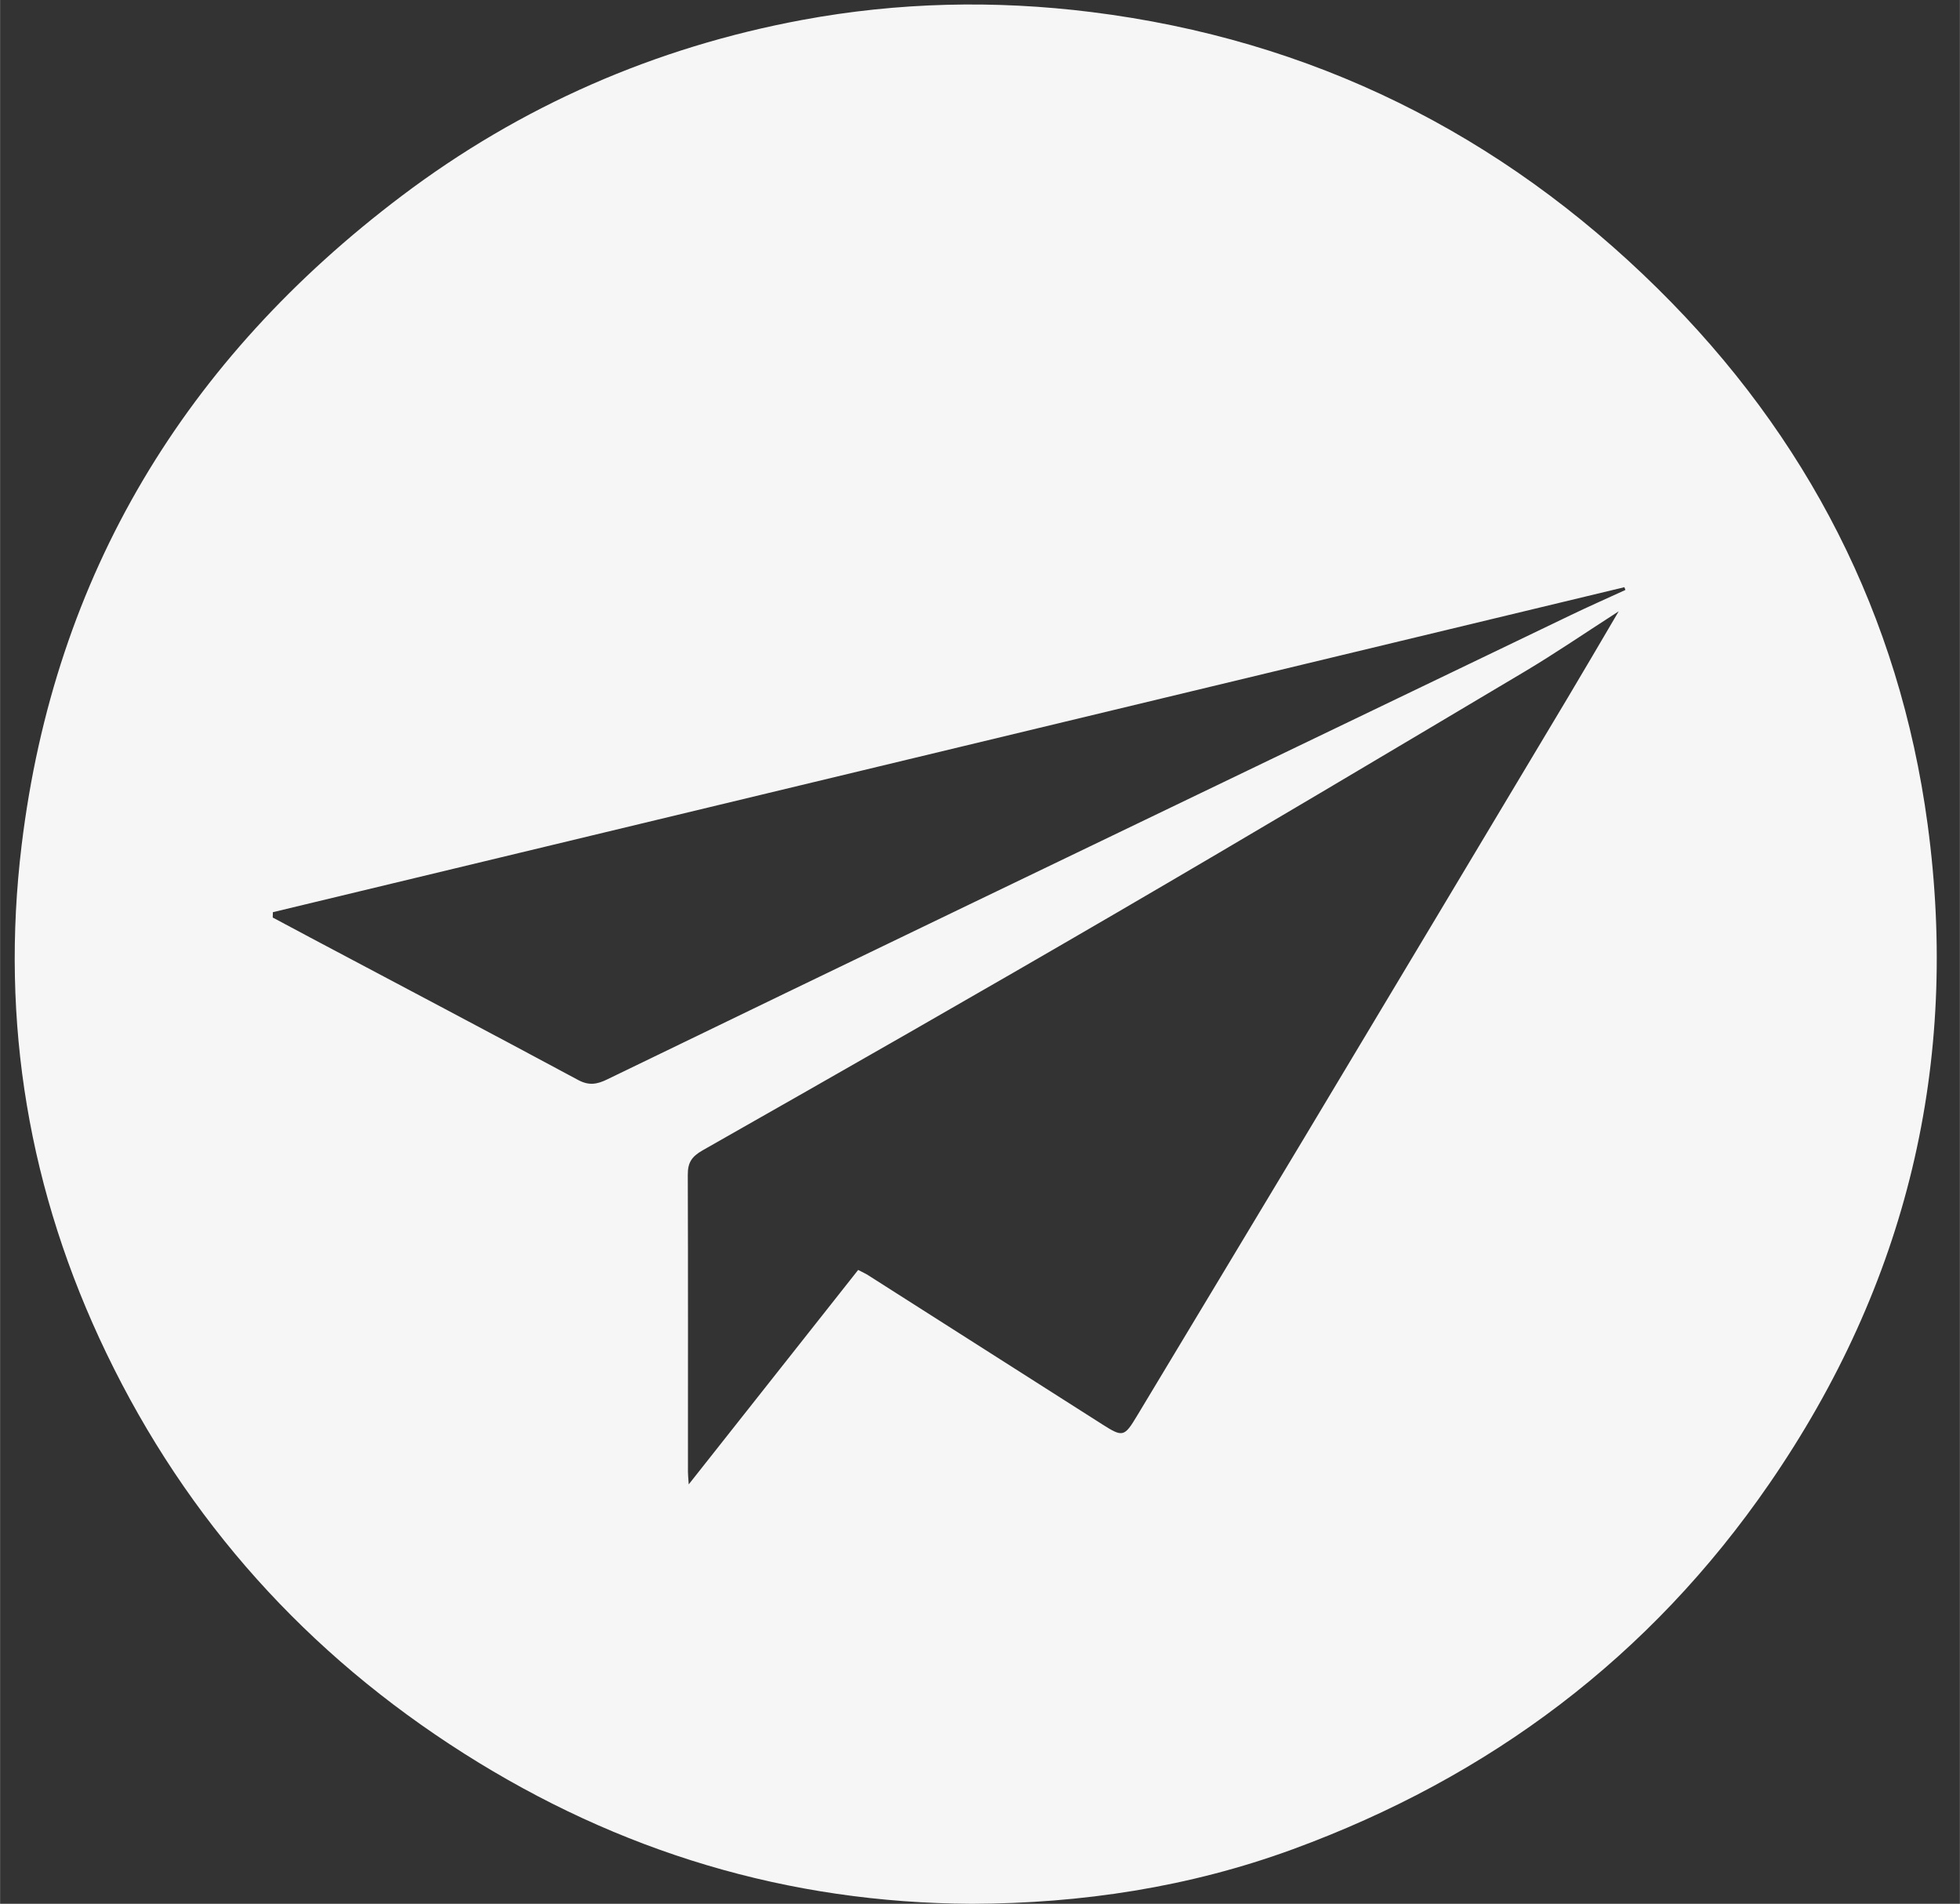
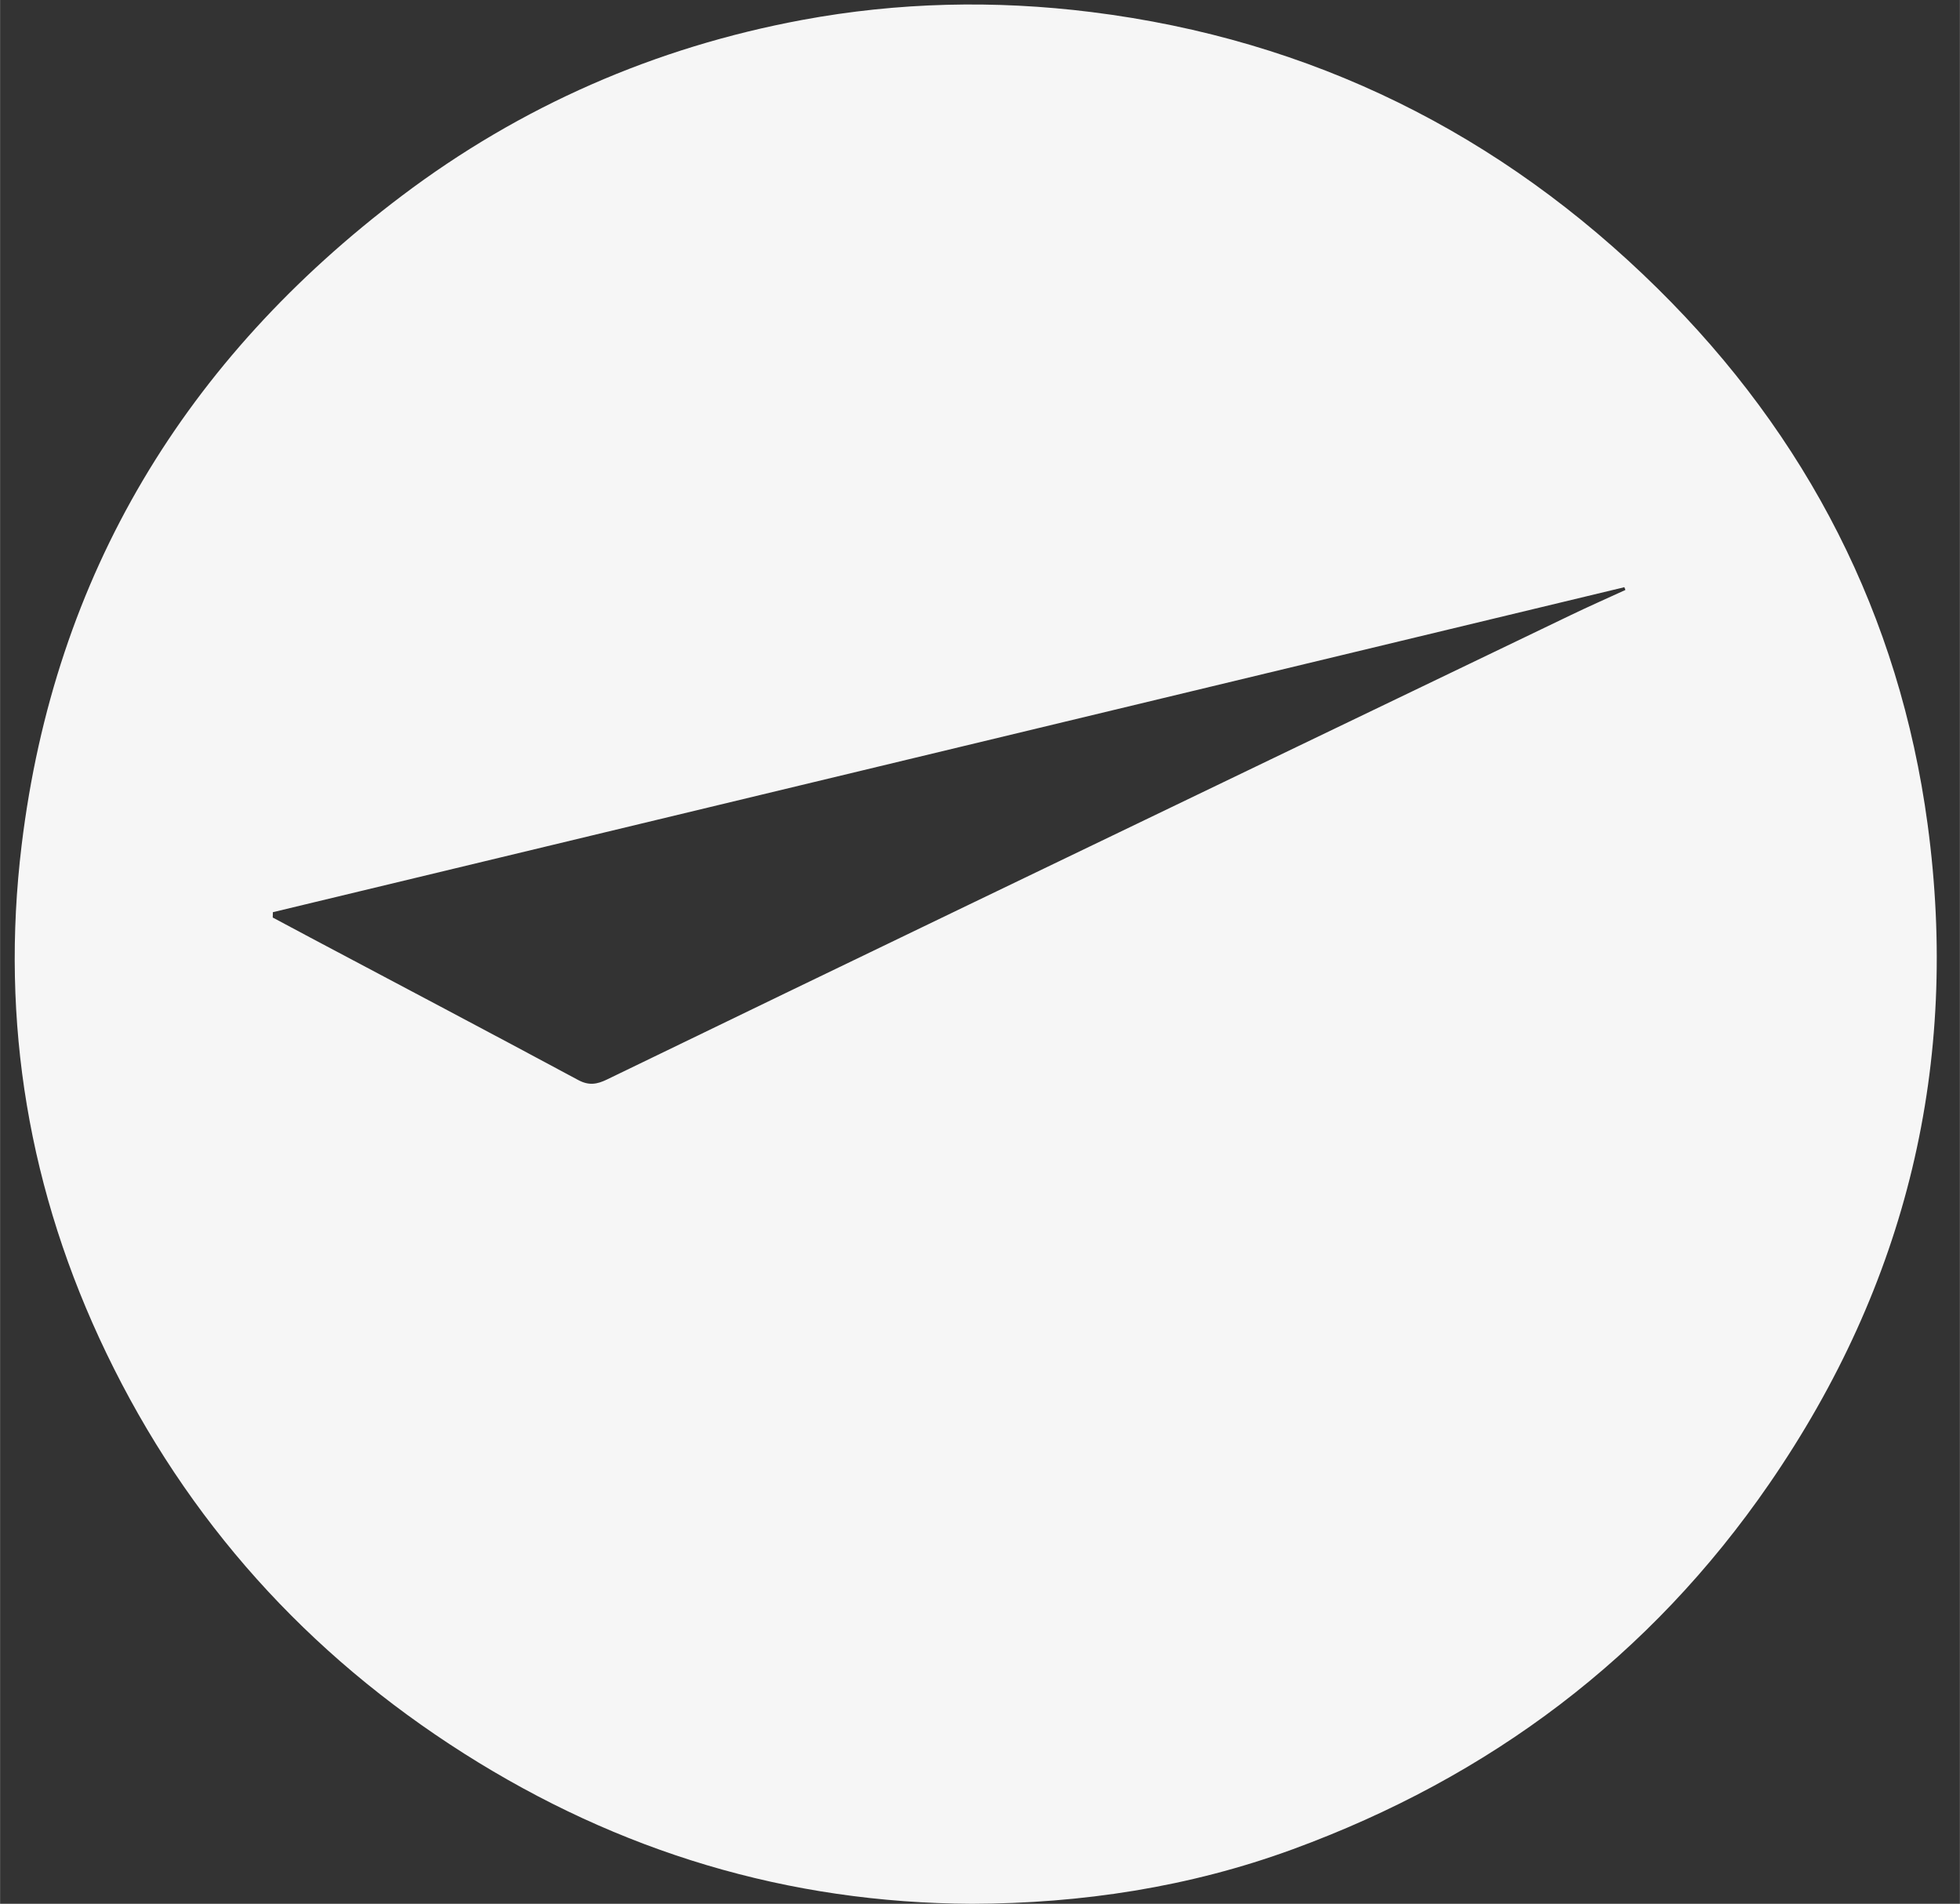
<svg xmlns="http://www.w3.org/2000/svg" fill="#f6f6f6" height="2419" preserveAspectRatio="xMidYMid meet" version="1" viewBox="-18.6 -5.7 2491.1 2419.3" width="2491" zoomAndPan="magnify">
  <rect x="-18.6" y="-5.7" width="2491.1" height="2419.3" fill="#333333" stroke="none" />
  <g id="change1_1">
-     <path d="M1216.707,2413.608c-234.321-1.037-448.807-66.172-645.461-190.898-199.593-126.591-352.238-295.996-454.758-508.847C18.076,1509.541-18.594,1293.637,8.817,1068.161,50.682,723.791,217.295,450.641,491.835,243.311,643.021,129.136,813.897,54.351,1000.951,19.65c121.92-22.618,244.75-25.373,367.782-10.004,279.82,34.956,519.761,154.242,719.447,351.214,190.138,187.554,307.426,415.584,343.229,680.746,41.049,304.013-26.367,584.282-201.059,837.987-151.845,220.522-355.715,373.029-605.804,464.703-131.68,48.27-268.642,68.941-407.839,69.312Zm-144.623-805.49c5.616,2.936,9.176,4.478,12.408,6.535,99.391,63.235,198.77,126.488,298.099,189.82,25.759,16.424,27.855,15.851,43.806-10.692,70.864-117.92,141.995-235.68,212.758-353.661,111.726-186.278,223.27-372.664,334.799-559.059,21.02-35.13,41.608-70.519,64.814-109.893-42.887,27.569-80.759,53.531-120.143,76.951-172.488,102.574-344.929,205.245-518.318,306.282-174.562,101.72-350.041,201.873-525.745,301.611-14.401,8.175-19.089,15.898-19.037,31.319,.43,125.804,.196,251.61,.203,377.416,0,3.636,.433,7.272,.979,15.883,73.663-93.205,144.398-182.705,215.375-272.512Zm975.219-864.095c-.424-1.175-.848-2.35-1.273-3.525-572.632,137.666-1145.264,275.332-1717.895,412.997-.058,2.267-.116,4.533-.174,6.8,16.09,8.584,32.16,17.204,48.272,25.748,113.381,60.123,226.918,119.954,339.961,180.704,13.619,7.319,23.91,5.518,36.517-.592,153.397-74.338,306.906-148.446,460.492-222.394,254.982-122.766,510.026-245.403,765.094-367.992,22.818-10.966,45.996-21.182,69.007-31.747Z" />
+     <path d="M1216.707,2413.608c-234.321-1.037-448.807-66.172-645.461-190.898-199.593-126.591-352.238-295.996-454.758-508.847C18.076,1509.541-18.594,1293.637,8.817,1068.161,50.682,723.791,217.295,450.641,491.835,243.311,643.021,129.136,813.897,54.351,1000.951,19.65c121.92-22.618,244.75-25.373,367.782-10.004,279.82,34.956,519.761,154.242,719.447,351.214,190.138,187.554,307.426,415.584,343.229,680.746,41.049,304.013-26.367,584.282-201.059,837.987-151.845,220.522-355.715,373.029-605.804,464.703-131.68,48.27-268.642,68.941-407.839,69.312Zm-144.623-805.49Zm975.219-864.095c-.424-1.175-.848-2.35-1.273-3.525-572.632,137.666-1145.264,275.332-1717.895,412.997-.058,2.267-.116,4.533-.174,6.8,16.09,8.584,32.16,17.204,48.272,25.748,113.381,60.123,226.918,119.954,339.961,180.704,13.619,7.319,23.91,5.518,36.517-.592,153.397-74.338,306.906-148.446,460.492-222.394,254.982-122.766,510.026-245.403,765.094-367.992,22.818-10.966,45.996-21.182,69.007-31.747Z" />
  </g>
</svg>